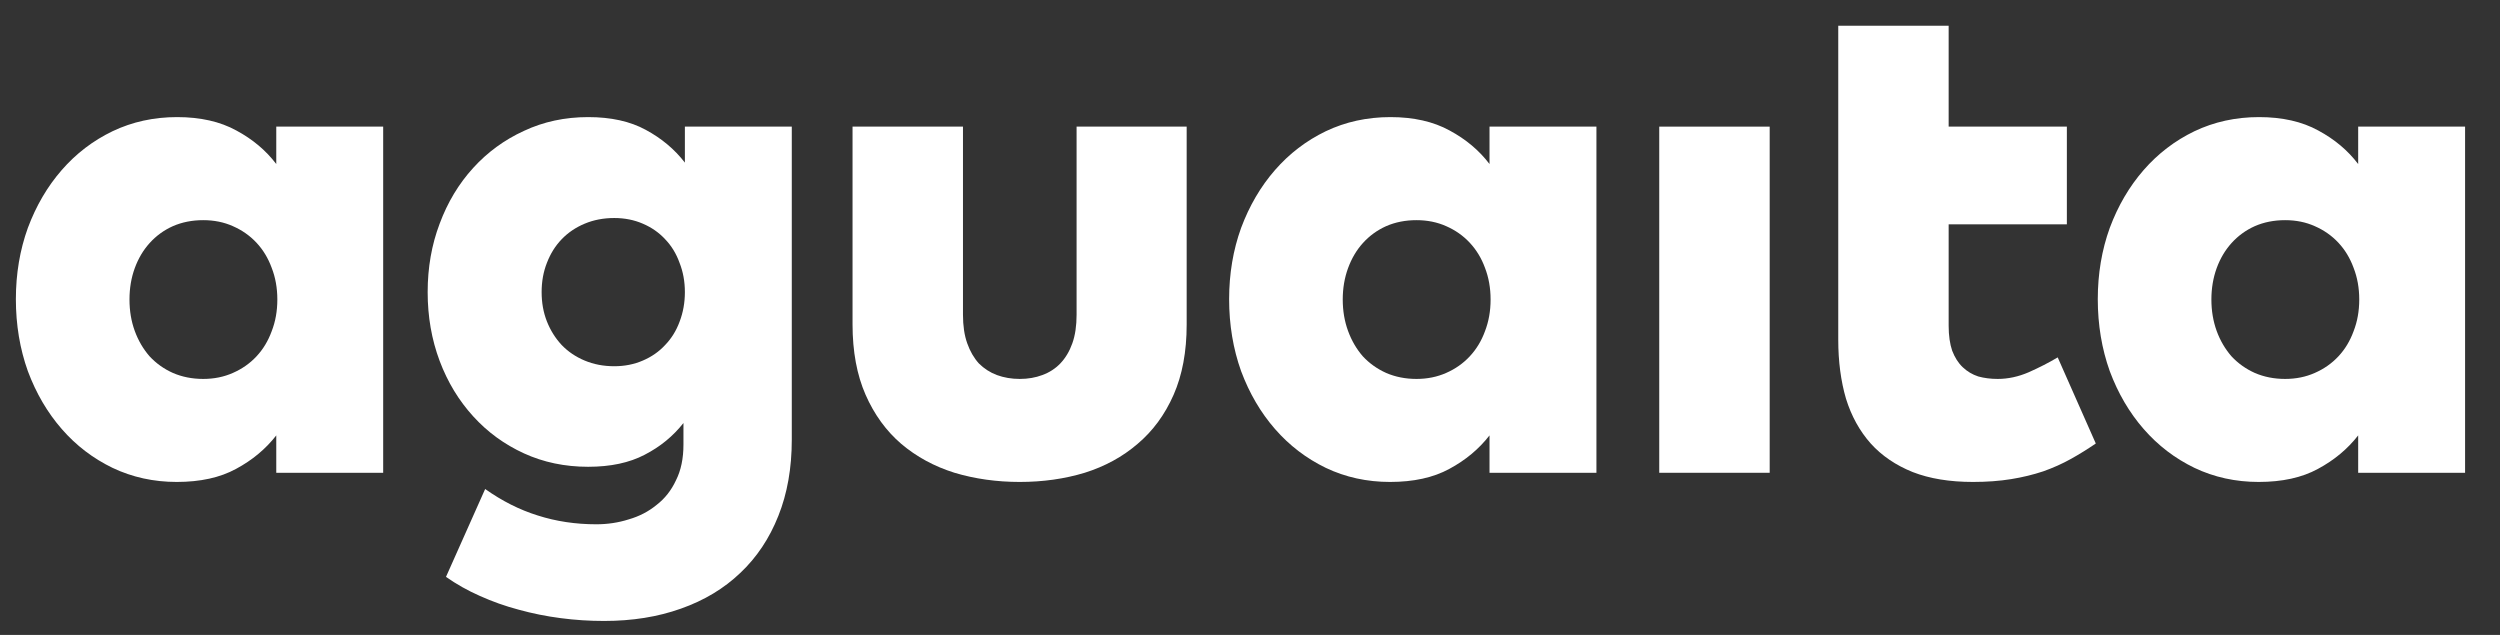
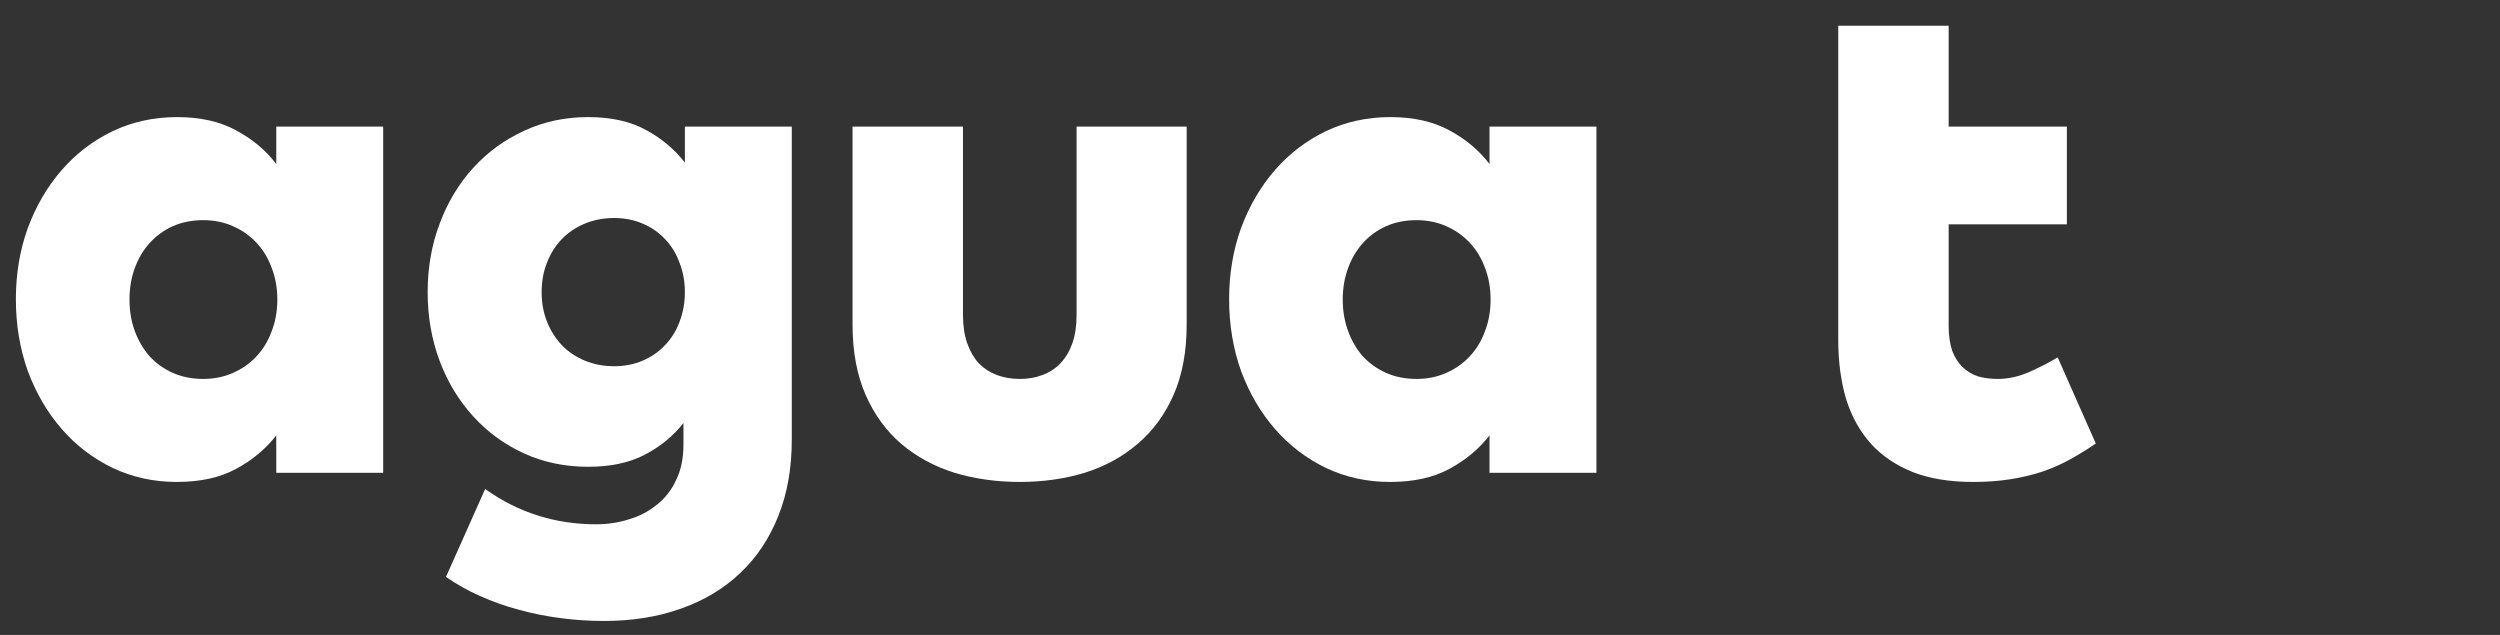
<svg xmlns="http://www.w3.org/2000/svg" width="63" height="16" viewBox="0 0 63 16" fill="none">
  <rect x="0" y="0" width="63" height="16" fill="#333333" stroke="none" />
  <path d="M9.656 11.914H6.962V10.972C6.695 11.315 6.357 11.597 5.948 11.816C5.545 12.036 5.047 12.145 4.454 12.145C3.874 12.145 3.334 12.027 2.836 11.79C2.344 11.552 1.917 11.226 1.556 10.811C1.194 10.396 0.91 9.91 0.702 9.353C0.501 8.79 0.4 8.185 0.4 7.539C0.4 6.899 0.501 6.3 0.702 5.743C0.91 5.186 1.194 4.7 1.556 4.285C1.917 3.87 2.344 3.544 2.836 3.307C3.334 3.07 3.876 2.951 4.463 2.951C5.05 2.951 5.548 3.064 5.957 3.289C6.366 3.509 6.701 3.79 6.962 4.134V3.191H9.656V11.914ZM5.121 5.548C4.843 5.548 4.588 5.598 4.357 5.699C4.131 5.8 3.936 5.942 3.77 6.126C3.61 6.303 3.485 6.514 3.396 6.757C3.307 7 3.263 7.264 3.263 7.548C3.263 7.833 3.307 8.097 3.396 8.34C3.485 8.583 3.61 8.796 3.77 8.98C3.936 9.158 4.131 9.297 4.357 9.398C4.588 9.498 4.843 9.549 5.121 9.549C5.394 9.549 5.643 9.498 5.868 9.398C6.099 9.297 6.298 9.158 6.464 8.98C6.63 8.802 6.757 8.592 6.846 8.348C6.941 8.105 6.989 7.839 6.989 7.548C6.989 7.258 6.941 6.991 6.846 6.748C6.757 6.505 6.63 6.295 6.464 6.117C6.298 5.939 6.099 5.8 5.868 5.699C5.643 5.598 5.394 5.548 5.121 5.548Z" fill="white" />
  <path d="M14.822 2.951C15.397 2.951 15.88 3.058 16.271 3.271C16.669 3.485 16.998 3.76 17.259 4.098V3.191H19.953V11.078C19.953 11.795 19.84 12.436 19.615 12.999C19.39 13.568 19.069 14.048 18.654 14.439C18.245 14.83 17.747 15.13 17.161 15.337C16.58 15.545 15.934 15.648 15.222 15.648C14.855 15.648 14.49 15.625 14.129 15.577C13.767 15.53 13.414 15.459 13.071 15.364C12.733 15.275 12.407 15.159 12.092 15.017C11.784 14.881 11.5 14.721 11.239 14.537L12.226 12.323C12.653 12.625 13.094 12.848 13.551 12.99C14.013 13.138 14.505 13.212 15.027 13.212C15.311 13.212 15.584 13.171 15.845 13.088C16.111 13.011 16.346 12.889 16.547 12.723C16.755 12.563 16.918 12.356 17.036 12.101C17.161 11.852 17.223 11.552 17.223 11.203V10.66C16.962 10.992 16.636 11.259 16.245 11.46C15.86 11.662 15.385 11.763 14.822 11.763C14.235 11.763 13.696 11.65 13.204 11.425C12.712 11.2 12.285 10.889 11.924 10.491C11.562 10.094 11.28 9.629 11.079 9.095C10.877 8.556 10.777 7.978 10.777 7.362C10.777 6.745 10.877 6.17 11.079 5.637C11.28 5.097 11.562 4.629 11.924 4.232C12.285 3.835 12.712 3.523 13.204 3.298C13.696 3.067 14.235 2.951 14.822 2.951ZM15.48 5.494C15.207 5.494 14.959 5.542 14.733 5.637C14.508 5.731 14.315 5.862 14.155 6.028C13.995 6.194 13.871 6.392 13.782 6.624C13.693 6.849 13.649 7.095 13.649 7.362C13.649 7.628 13.693 7.874 13.782 8.1C13.871 8.325 13.995 8.523 14.155 8.695C14.315 8.861 14.508 8.992 14.733 9.086C14.959 9.181 15.207 9.229 15.48 9.229C15.741 9.229 15.981 9.181 16.2 9.086C16.42 8.992 16.607 8.861 16.761 8.695C16.921 8.529 17.042 8.334 17.125 8.108C17.214 7.877 17.259 7.628 17.259 7.362C17.259 7.095 17.214 6.849 17.125 6.624C17.042 6.392 16.921 6.194 16.761 6.028C16.607 5.862 16.42 5.731 16.2 5.637C15.981 5.542 15.741 5.494 15.48 5.494Z" fill="white" />
  <path d="M29.904 8.18C29.904 8.861 29.794 9.451 29.575 9.949C29.356 10.447 29.054 10.859 28.668 11.185C28.289 11.511 27.844 11.754 27.334 11.914C26.825 12.068 26.279 12.145 25.698 12.145C25.118 12.145 24.569 12.068 24.054 11.914C23.544 11.754 23.096 11.511 22.711 11.185C22.332 10.859 22.032 10.447 21.813 9.949C21.594 9.451 21.484 8.858 21.484 8.171V3.191H24.267V7.931C24.267 8.209 24.302 8.449 24.374 8.651C24.445 8.852 24.543 9.021 24.667 9.158C24.797 9.288 24.949 9.386 25.121 9.451C25.298 9.516 25.491 9.549 25.698 9.549C25.906 9.549 26.096 9.516 26.268 9.451C26.445 9.386 26.596 9.288 26.721 9.158C26.851 9.021 26.952 8.852 27.023 8.651C27.095 8.449 27.13 8.209 27.13 7.931V3.191H29.904V8.18Z" fill="white" />
  <path d="M40.23 11.914H37.536V10.972C37.269 11.315 36.932 11.597 36.523 11.816C36.12 12.036 35.621 12.145 35.029 12.145C34.448 12.145 33.908 12.027 33.41 11.79C32.919 11.552 32.492 11.226 32.13 10.811C31.768 10.396 31.484 9.91 31.276 9.353C31.075 8.79 30.974 8.185 30.974 7.539C30.974 6.899 31.075 6.3 31.276 5.743C31.484 5.186 31.768 4.7 32.13 4.285C32.492 3.87 32.919 3.544 33.41 3.307C33.908 3.07 34.451 2.951 35.038 2.951C35.624 2.951 36.122 3.064 36.531 3.289C36.94 3.509 37.275 3.79 37.536 4.134V3.191H40.23V11.914ZM35.696 5.548C35.417 5.548 35.162 5.598 34.931 5.699C34.706 5.8 34.51 5.942 34.344 6.126C34.184 6.303 34.06 6.514 33.971 6.757C33.882 7 33.837 7.264 33.837 7.548C33.837 7.833 33.882 8.097 33.971 8.34C34.06 8.583 34.184 8.796 34.344 8.98C34.51 9.158 34.706 9.297 34.931 9.398C35.162 9.498 35.417 9.549 35.696 9.549C35.968 9.549 36.217 9.498 36.443 9.398C36.674 9.297 36.872 9.158 37.038 8.98C37.204 8.802 37.332 8.592 37.421 8.348C37.515 8.105 37.563 7.839 37.563 7.548C37.563 7.258 37.515 6.991 37.421 6.748C37.332 6.505 37.204 6.295 37.038 6.117C36.872 5.939 36.674 5.8 36.443 5.699C36.217 5.598 35.968 5.548 35.696 5.548Z" fill="white" />
-   <path d="M44.596 11.914H41.813V3.191H44.596V11.914Z" fill="white" />
  <path d="M52.085 5.654H49.106V8.206C49.106 8.455 49.136 8.666 49.195 8.838C49.261 9.009 49.349 9.149 49.462 9.255C49.575 9.362 49.705 9.439 49.853 9.487C50.002 9.528 50.165 9.549 50.342 9.549C50.603 9.549 50.864 9.493 51.125 9.38C51.392 9.261 51.635 9.137 51.854 9.006L52.814 11.176C52.607 11.318 52.396 11.449 52.183 11.567C51.97 11.686 51.738 11.79 51.489 11.878C51.24 11.961 50.971 12.027 50.68 12.074C50.39 12.121 50.07 12.145 49.72 12.145C49.133 12.145 48.626 12.062 48.2 11.896C47.773 11.724 47.42 11.484 47.142 11.176C46.863 10.862 46.655 10.485 46.519 10.047C46.389 9.602 46.324 9.107 46.324 8.562V5.654V3.191V0.648H49.106V3.191H52.085V5.654Z" fill="white" />
-   <path d="M62.12 11.914H59.426V10.972C59.159 11.315 58.821 11.597 58.412 11.816C58.009 12.036 57.511 12.145 56.919 12.145C56.338 12.145 55.798 12.027 55.3 11.79C54.808 11.552 54.382 11.226 54.02 10.811C53.658 10.396 53.374 9.91 53.166 9.353C52.965 8.79 52.864 8.185 52.864 7.539C52.864 6.899 52.965 6.3 53.166 5.743C53.374 5.186 53.658 4.7 54.02 4.285C54.382 3.87 54.808 3.544 55.3 3.307C55.798 3.07 56.341 2.951 56.927 2.951C57.514 2.951 58.012 3.064 58.421 3.289C58.83 3.509 59.165 3.79 59.426 4.134V3.191H62.12V11.914ZM57.585 5.548C57.307 5.548 57.052 5.598 56.821 5.699C56.596 5.8 56.4 5.942 56.234 6.126C56.074 6.303 55.949 6.514 55.86 6.757C55.772 7 55.727 7.264 55.727 7.548C55.727 7.833 55.772 8.097 55.86 8.34C55.949 8.583 56.074 8.796 56.234 8.98C56.4 9.158 56.596 9.297 56.821 9.398C57.052 9.498 57.307 9.549 57.585 9.549C57.858 9.549 58.107 9.498 58.332 9.398C58.563 9.297 58.762 9.158 58.928 8.98C59.094 8.802 59.221 8.592 59.31 8.348C59.405 8.105 59.453 7.839 59.453 7.548C59.453 7.258 59.405 6.991 59.31 6.748C59.221 6.505 59.094 6.295 58.928 6.117C58.762 5.939 58.563 5.8 58.332 5.699C58.107 5.598 57.858 5.548 57.585 5.548Z" fill="white" />
</svg>